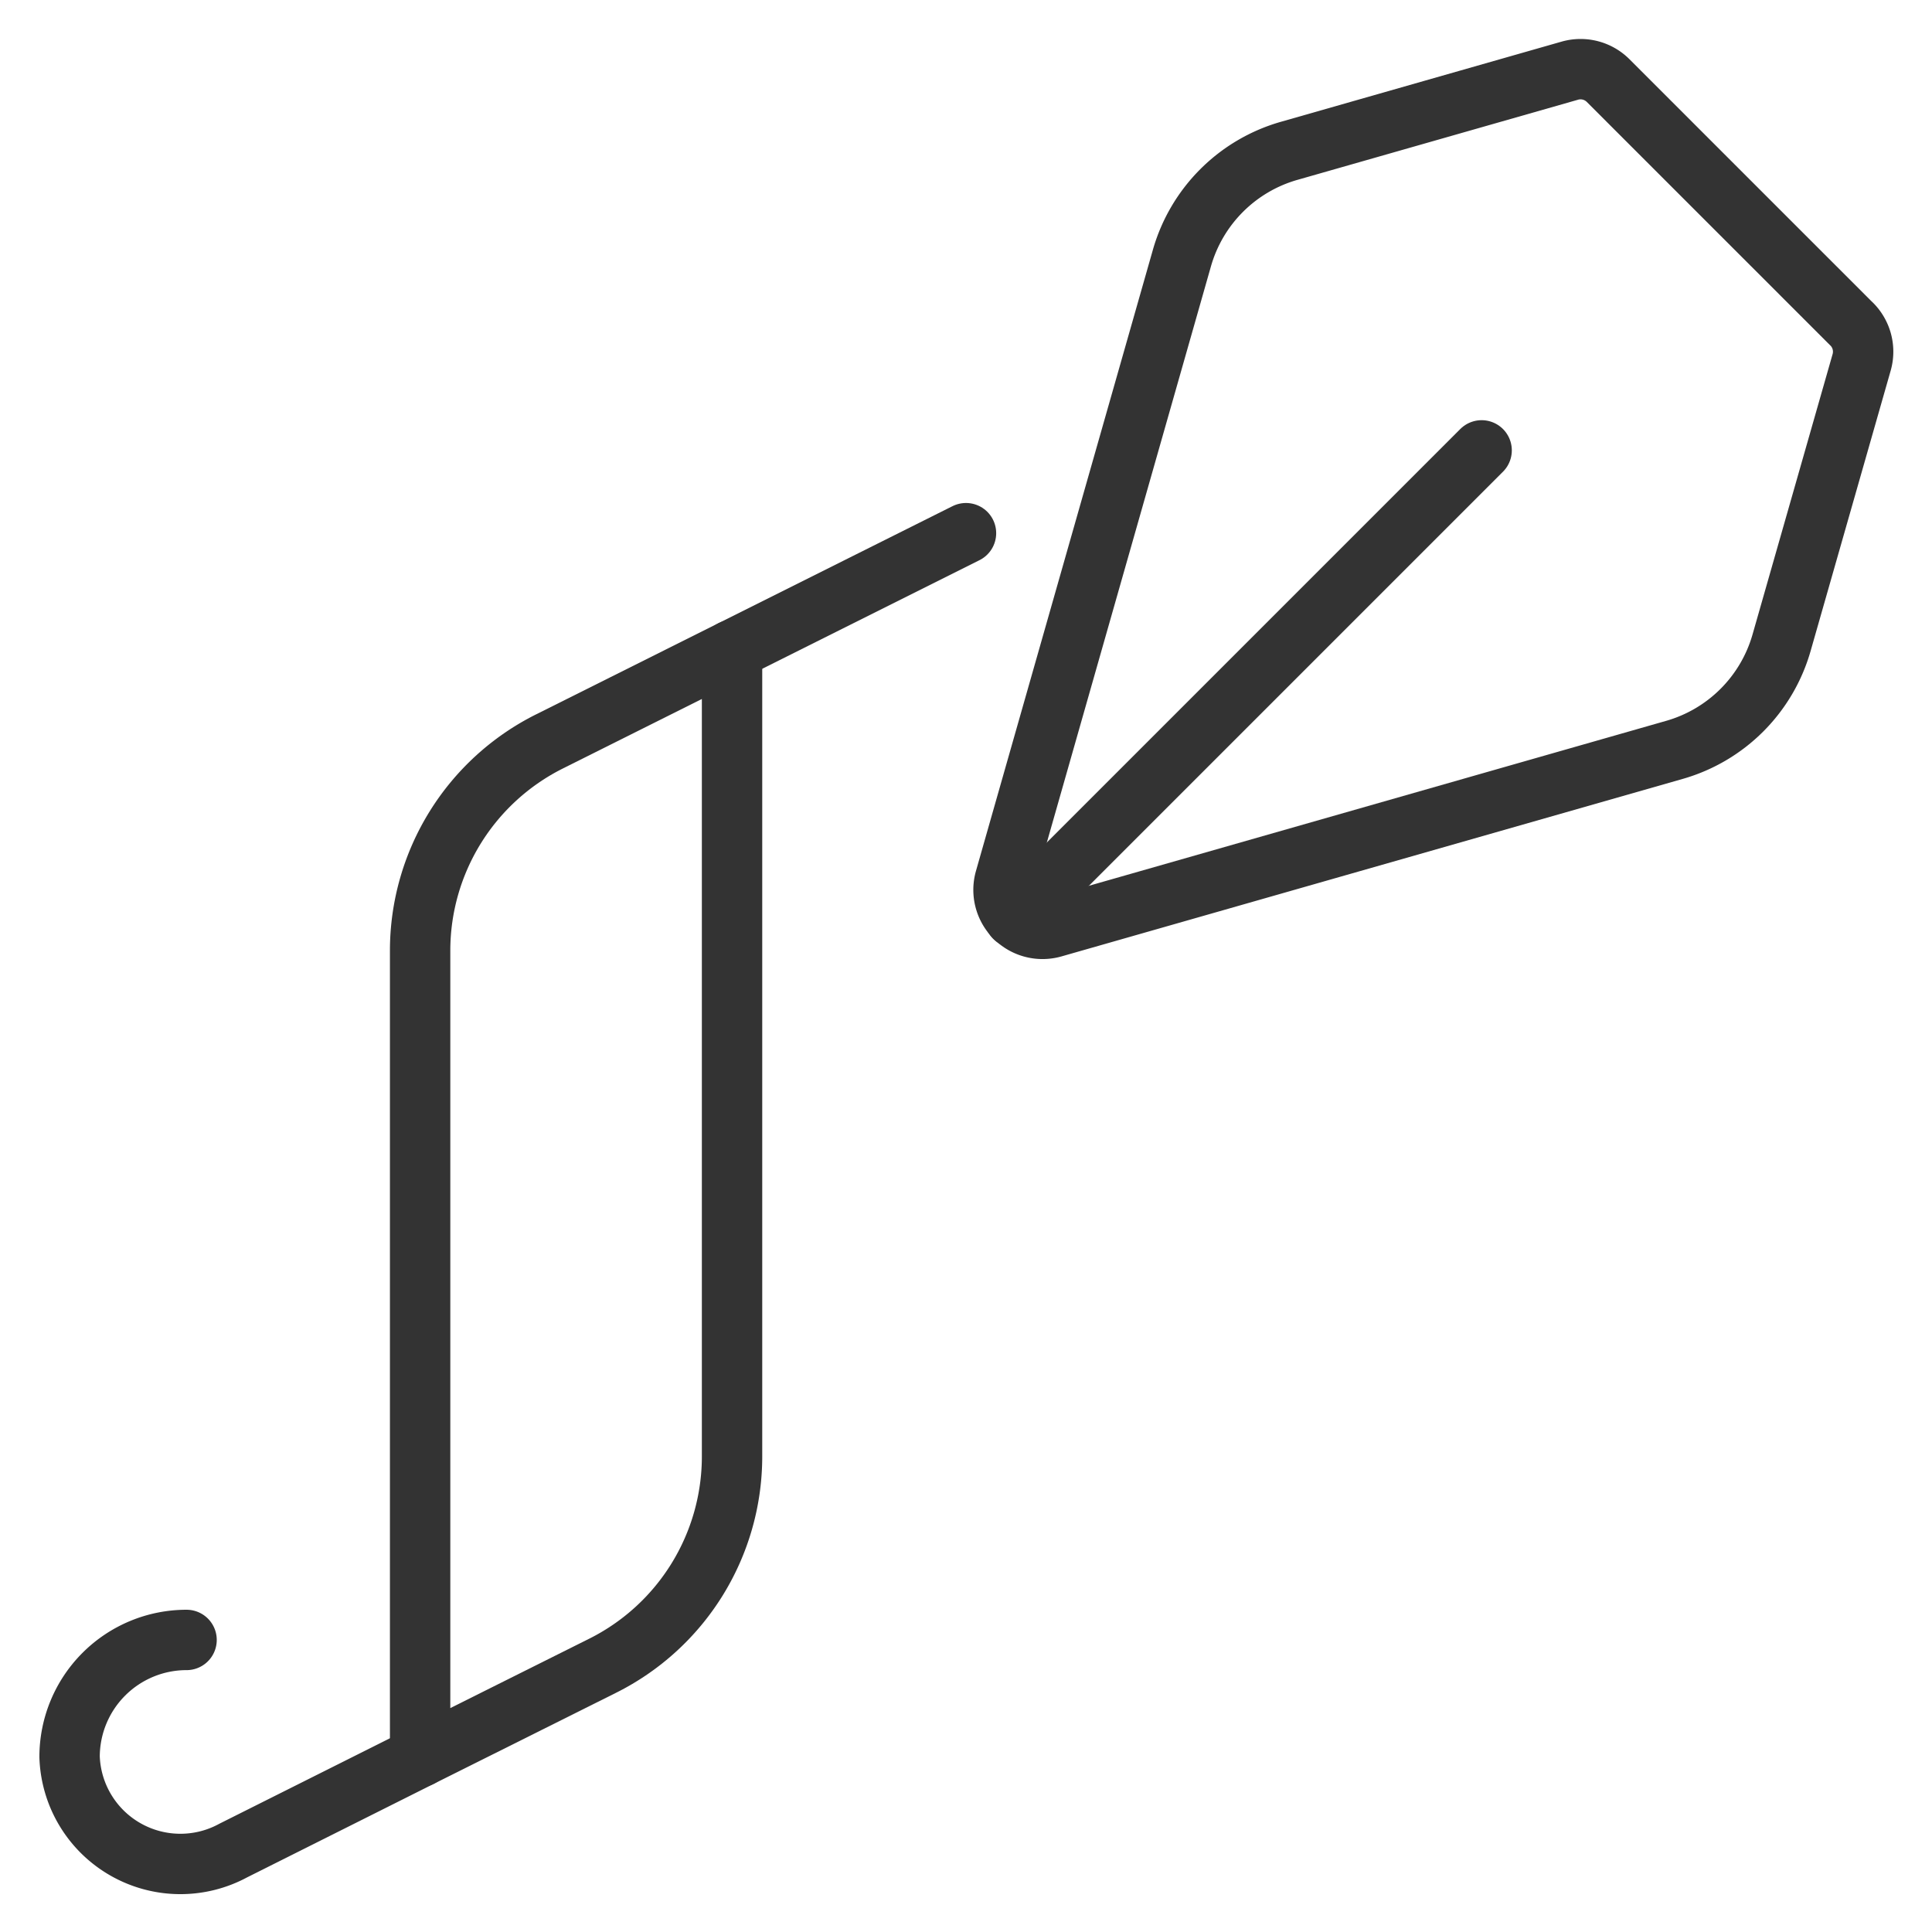
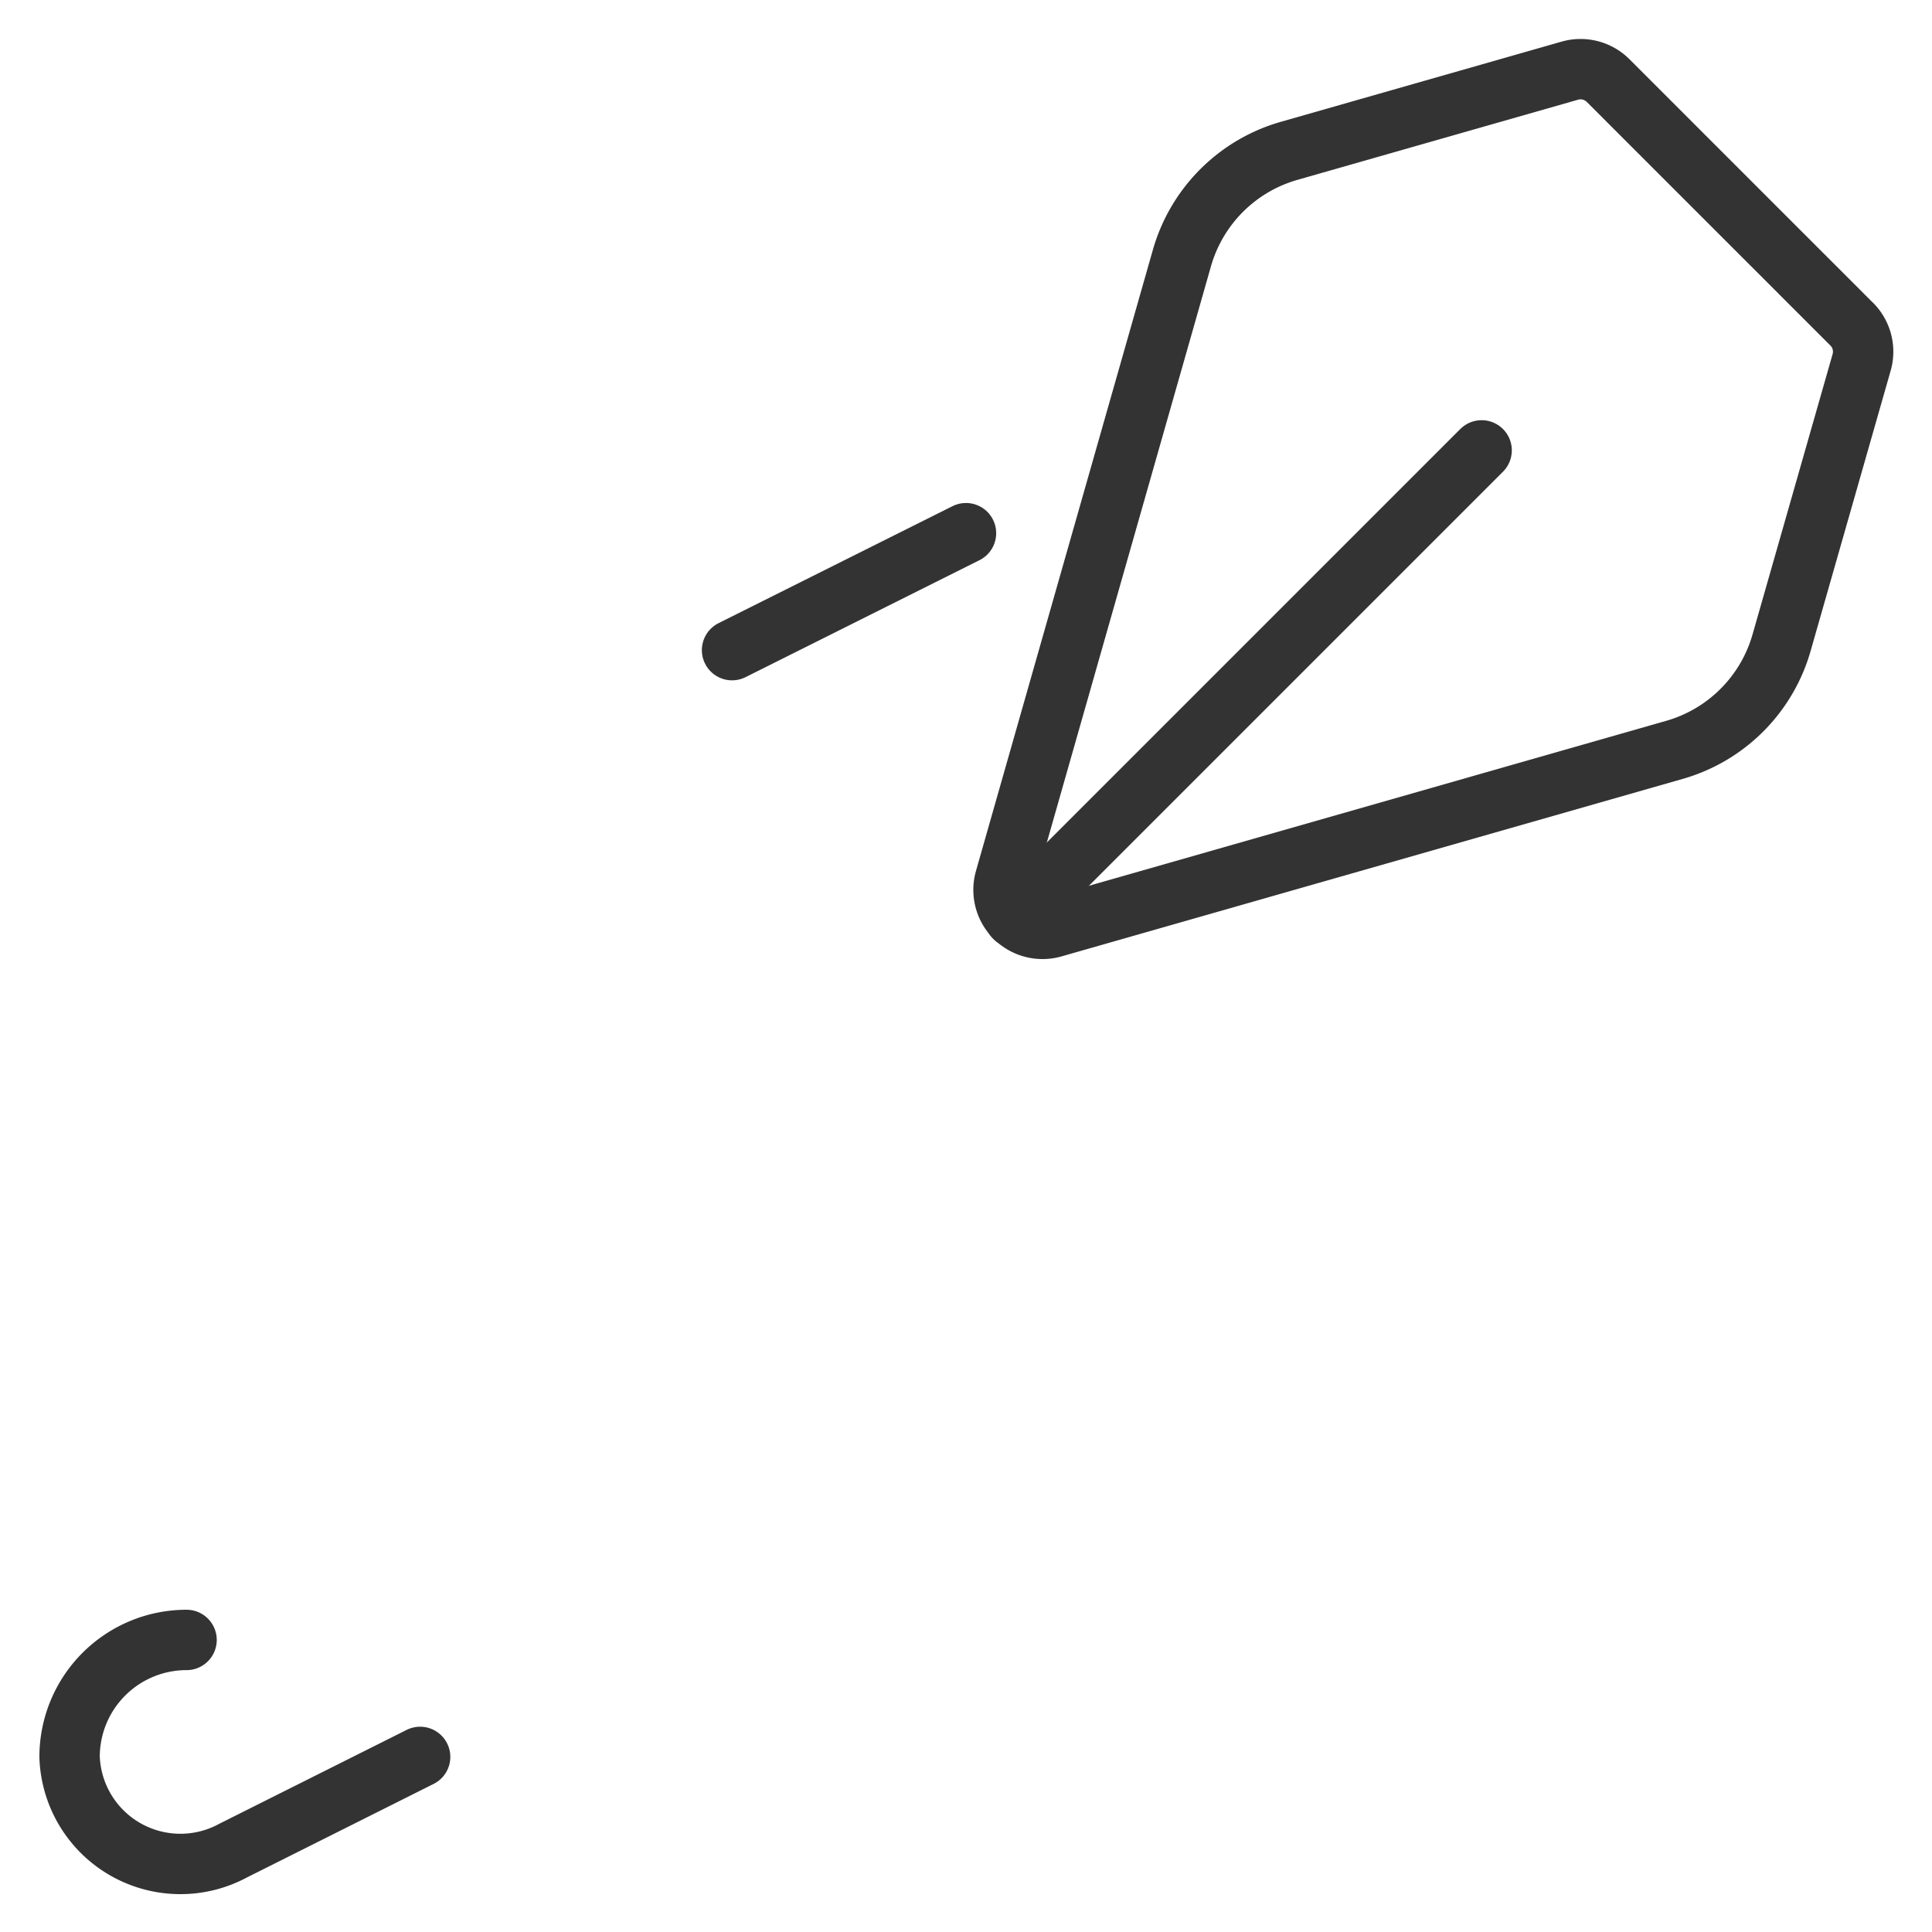
<svg xmlns="http://www.w3.org/2000/svg" id="Crafts-Calligraphy--Streamline-Streamline--3.0.svg" viewBox="-1 -1 64 64" height="64" width="64">
  <desc>Crafts Calligraphy Streamline Icon: https://streamlinehq.com</desc>
  <defs />
  <title>crafts-calligraphy</title>
-   <path d="M23.25 47.244a7.75 7.75 0 0 1 -4.283 6.934L12.917 57.2V30.483a7.75 7.75 0 0 1 4.283 -6.921L23.25 20.537Z" fill="none" stroke="#333333" stroke-linecap="round" stroke-linejoin="round" stroke-width="2" />
  <path d="m23.25 20.537 7.75 -3.875" fill="none" stroke="#333333" stroke-linecap="round" stroke-linejoin="round" stroke-width="2" />
  <path d="m12.917 57.2 -6.187 3.1a3.673 3.673 0 0 1 -5.425 -3.1 3.875 3.875 0 0 1 3.875 -3.875" fill="none" stroke="#333333" stroke-linecap="round" stroke-linejoin="round" stroke-width="2" />
  <path d="m60.331 9.729 -8.06 -8.06a1.292 1.292 0 0 0 -1.268 -0.328l-9.3 2.656a5.167 5.167 0 0 0 -3.55 3.55L32.292 28.125a1.292 1.292 0 0 0 1.596 1.596l20.579 -5.88a5.167 5.167 0 0 0 3.55 -3.55l2.656 -9.3a1.292 1.292 0 0 0 -0.341 -1.263Z" fill="none" stroke="#333333" stroke-linecap="round" stroke-linejoin="round" stroke-width="2" />
  <path d="m32.607 29.393 15.474 -15.474" fill="none" stroke="#333333" stroke-linecap="round" stroke-linejoin="round" stroke-width="2" />
</svg>